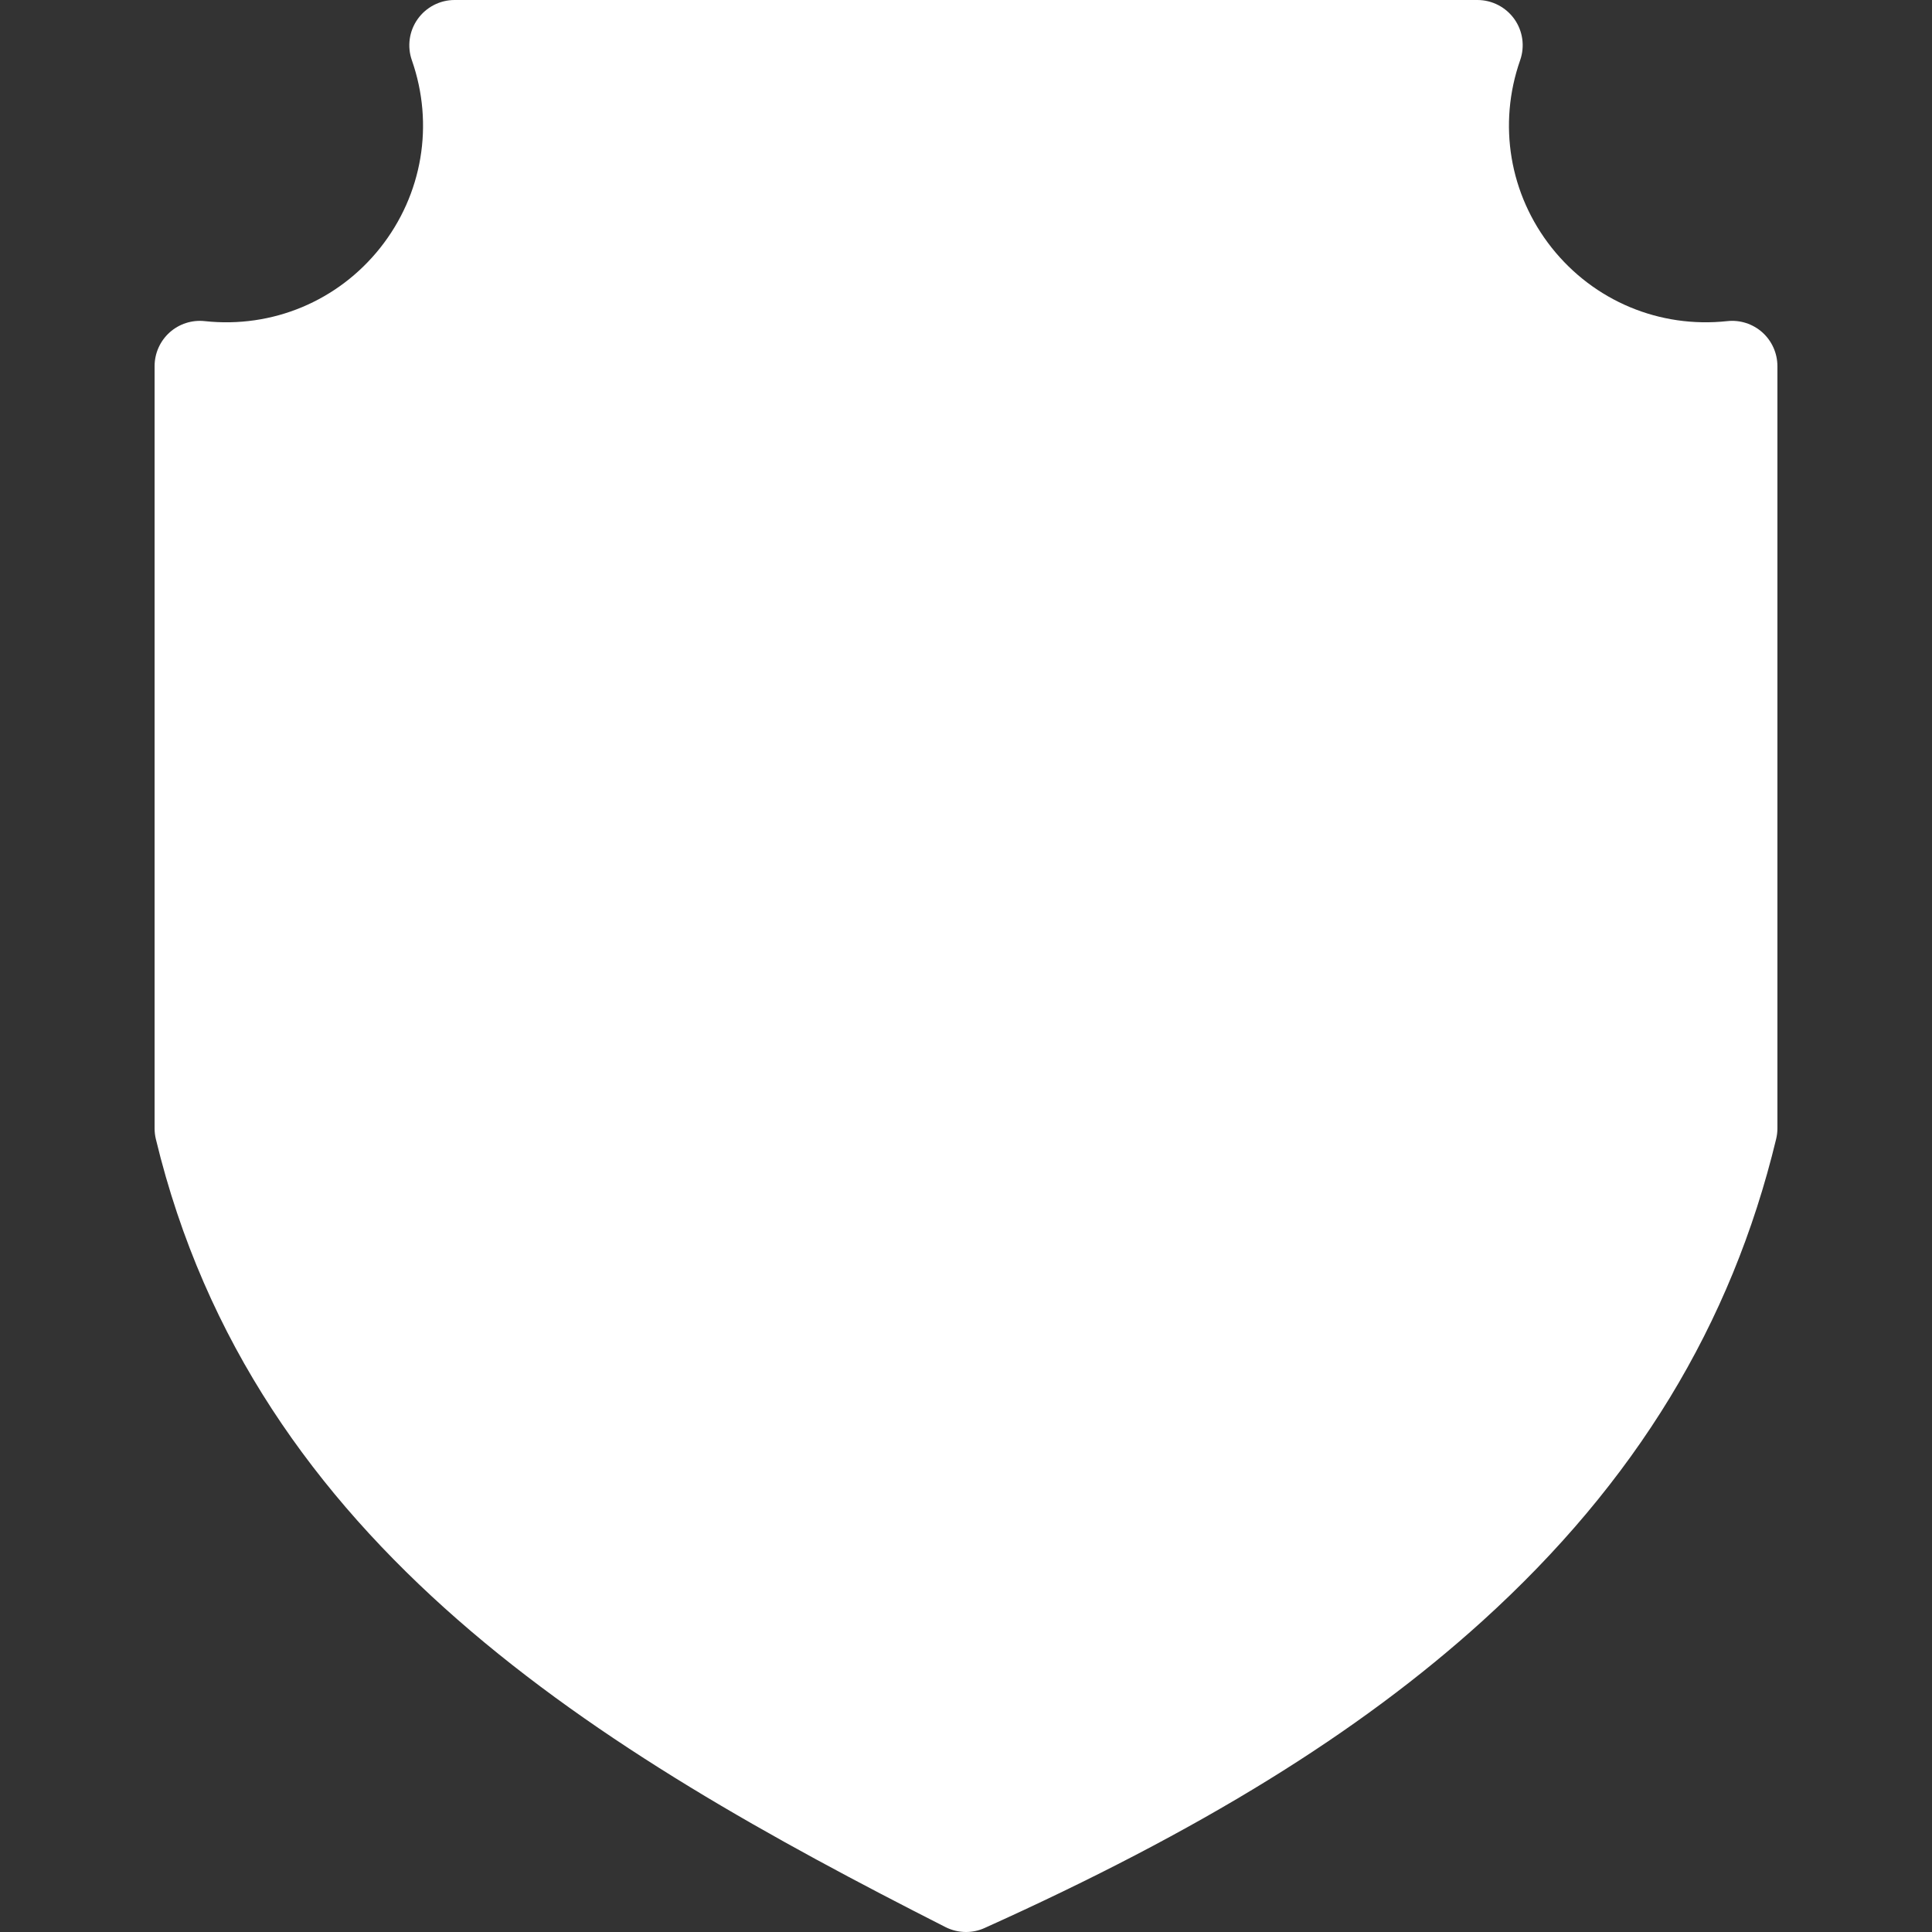
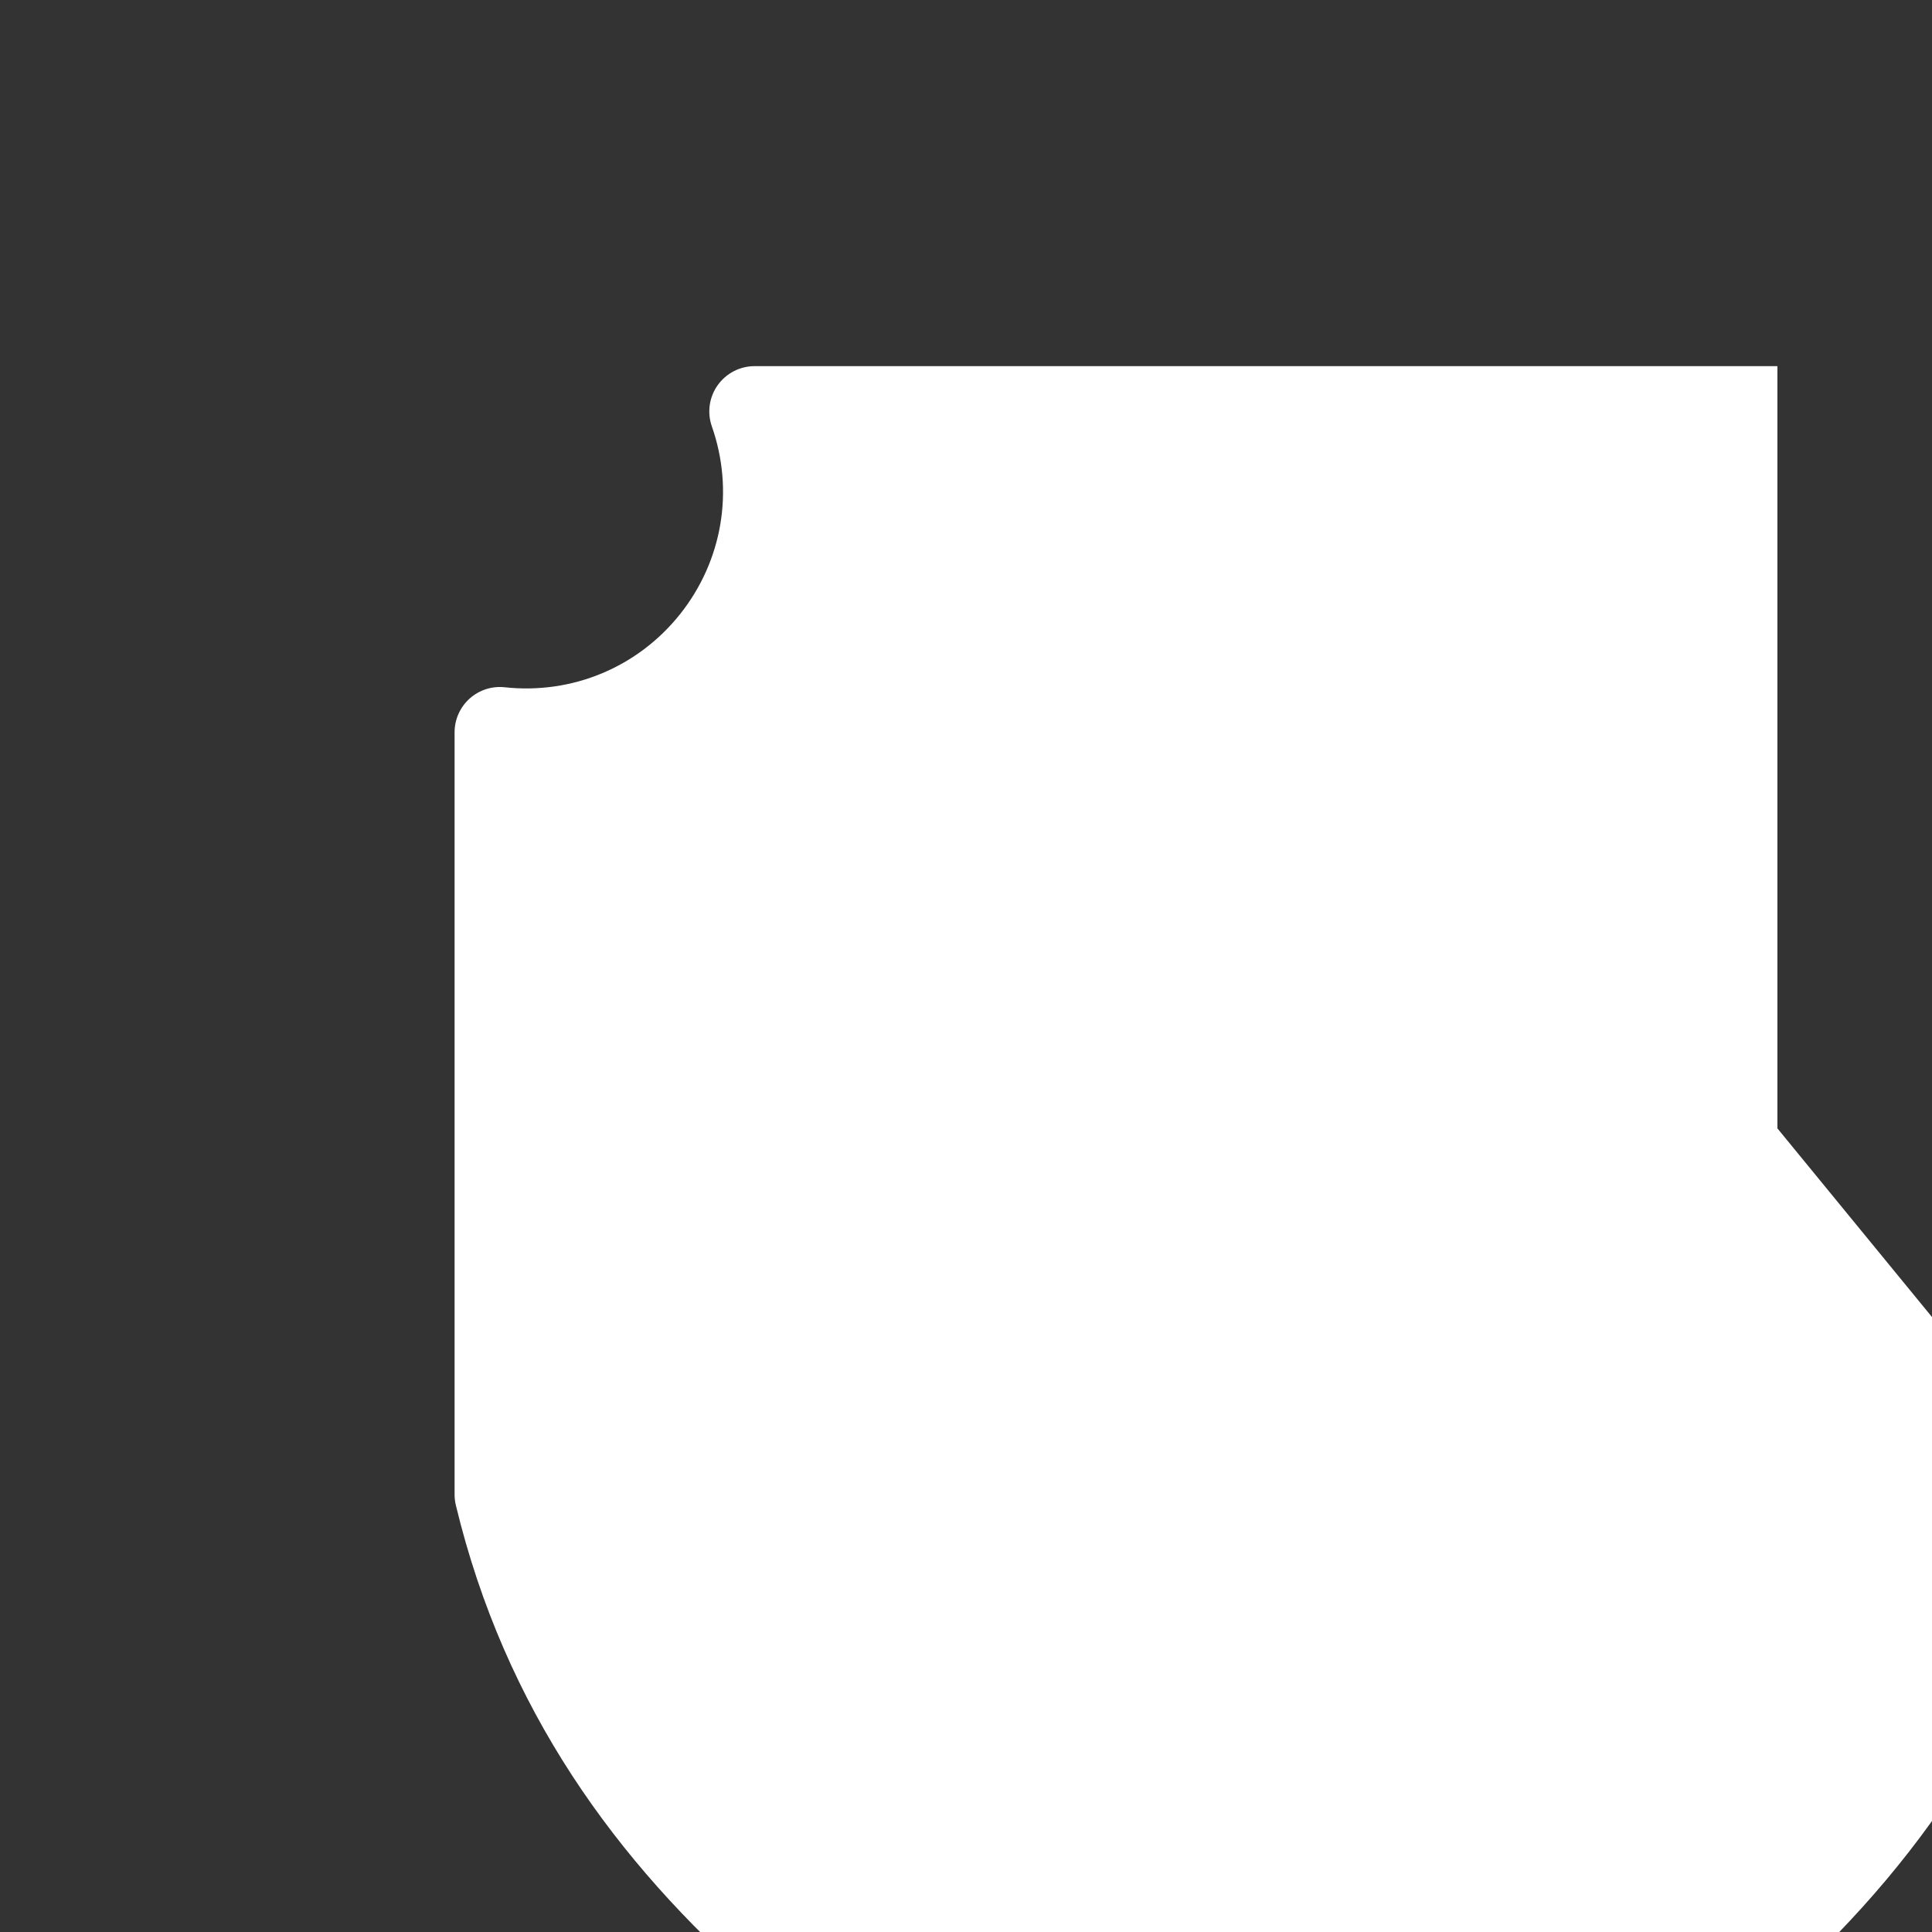
<svg xmlns="http://www.w3.org/2000/svg" id="Layer_1" enable-background="new 0 0 512 512" height="299.988" viewBox="0 0 512 512" width="299.988" version="1.1">
  <rect x="0" y="0" width="512" height="512" fill="#333333" stroke="none" />
  <g width="100%" height="100%" transform="matrix(1,0,0,1,0,0)">
-     <path clip-rule="evenodd" d="m471.032 299.032v-202.001c0-3.411-1.453-6.661-3.981-8.939-2.542-2.269-5.92-3.363-9.311-2.991-17.92 1.939-35.298-5.321-46.511-19.43-11.199-14.123-14.331-32.699-8.378-49.7 1.288-3.67.722-7.741-1.528-10.911-2.255-3.168-5.902-5.06-9.793-5.06h-271.06c-3.887 0-7.533 1.892-9.788 5.062-2.25 3.17-2.821 7.241-1.533 10.911 5.953 17 2.821 35.576-8.382 49.7-11.203 14.109-28.59 21.368-46.506 19.43-3.387-.373-6.774.722-9.307 2.991-2.538 2.279-3.986 5.528-3.986 8.939v202.001c0 .939.109 1.892.33 2.811 25.982 107.827 117.626 162.304 209.266 208.858 1.708.858 3.571 1.297 5.439 1.297 1.675 0 3.359-.349 4.925-1.061 57.134-25.727 99.064-51.586 131.942-81.366 40.501-36.704 65.959-78.483 77.828-127.73.221-.92.334-1.873.334-2.811z" fill-rule="evenodd" fill="#ffffff" fill-opacity="1" data-original-color="#000000ff" stroke="none" stroke-opacity="1" />
+     <path clip-rule="evenodd" d="m471.032 299.032v-202.001h-271.06c-3.887 0-7.533 1.892-9.788 5.062-2.25 3.17-2.821 7.241-1.533 10.911 5.953 17 2.821 35.576-8.382 49.7-11.203 14.109-28.59 21.368-46.506 19.43-3.387-.373-6.774.722-9.307 2.991-2.538 2.279-3.986 5.528-3.986 8.939v202.001c0 .939.109 1.892.33 2.811 25.982 107.827 117.626 162.304 209.266 208.858 1.708.858 3.571 1.297 5.439 1.297 1.675 0 3.359-.349 4.925-1.061 57.134-25.727 99.064-51.586 131.942-81.366 40.501-36.704 65.959-78.483 77.828-127.73.221-.92.334-1.873.334-2.811z" fill-rule="evenodd" fill="#ffffff" fill-opacity="1" data-original-color="#000000ff" stroke="none" stroke-opacity="1" />
  </g>
</svg>